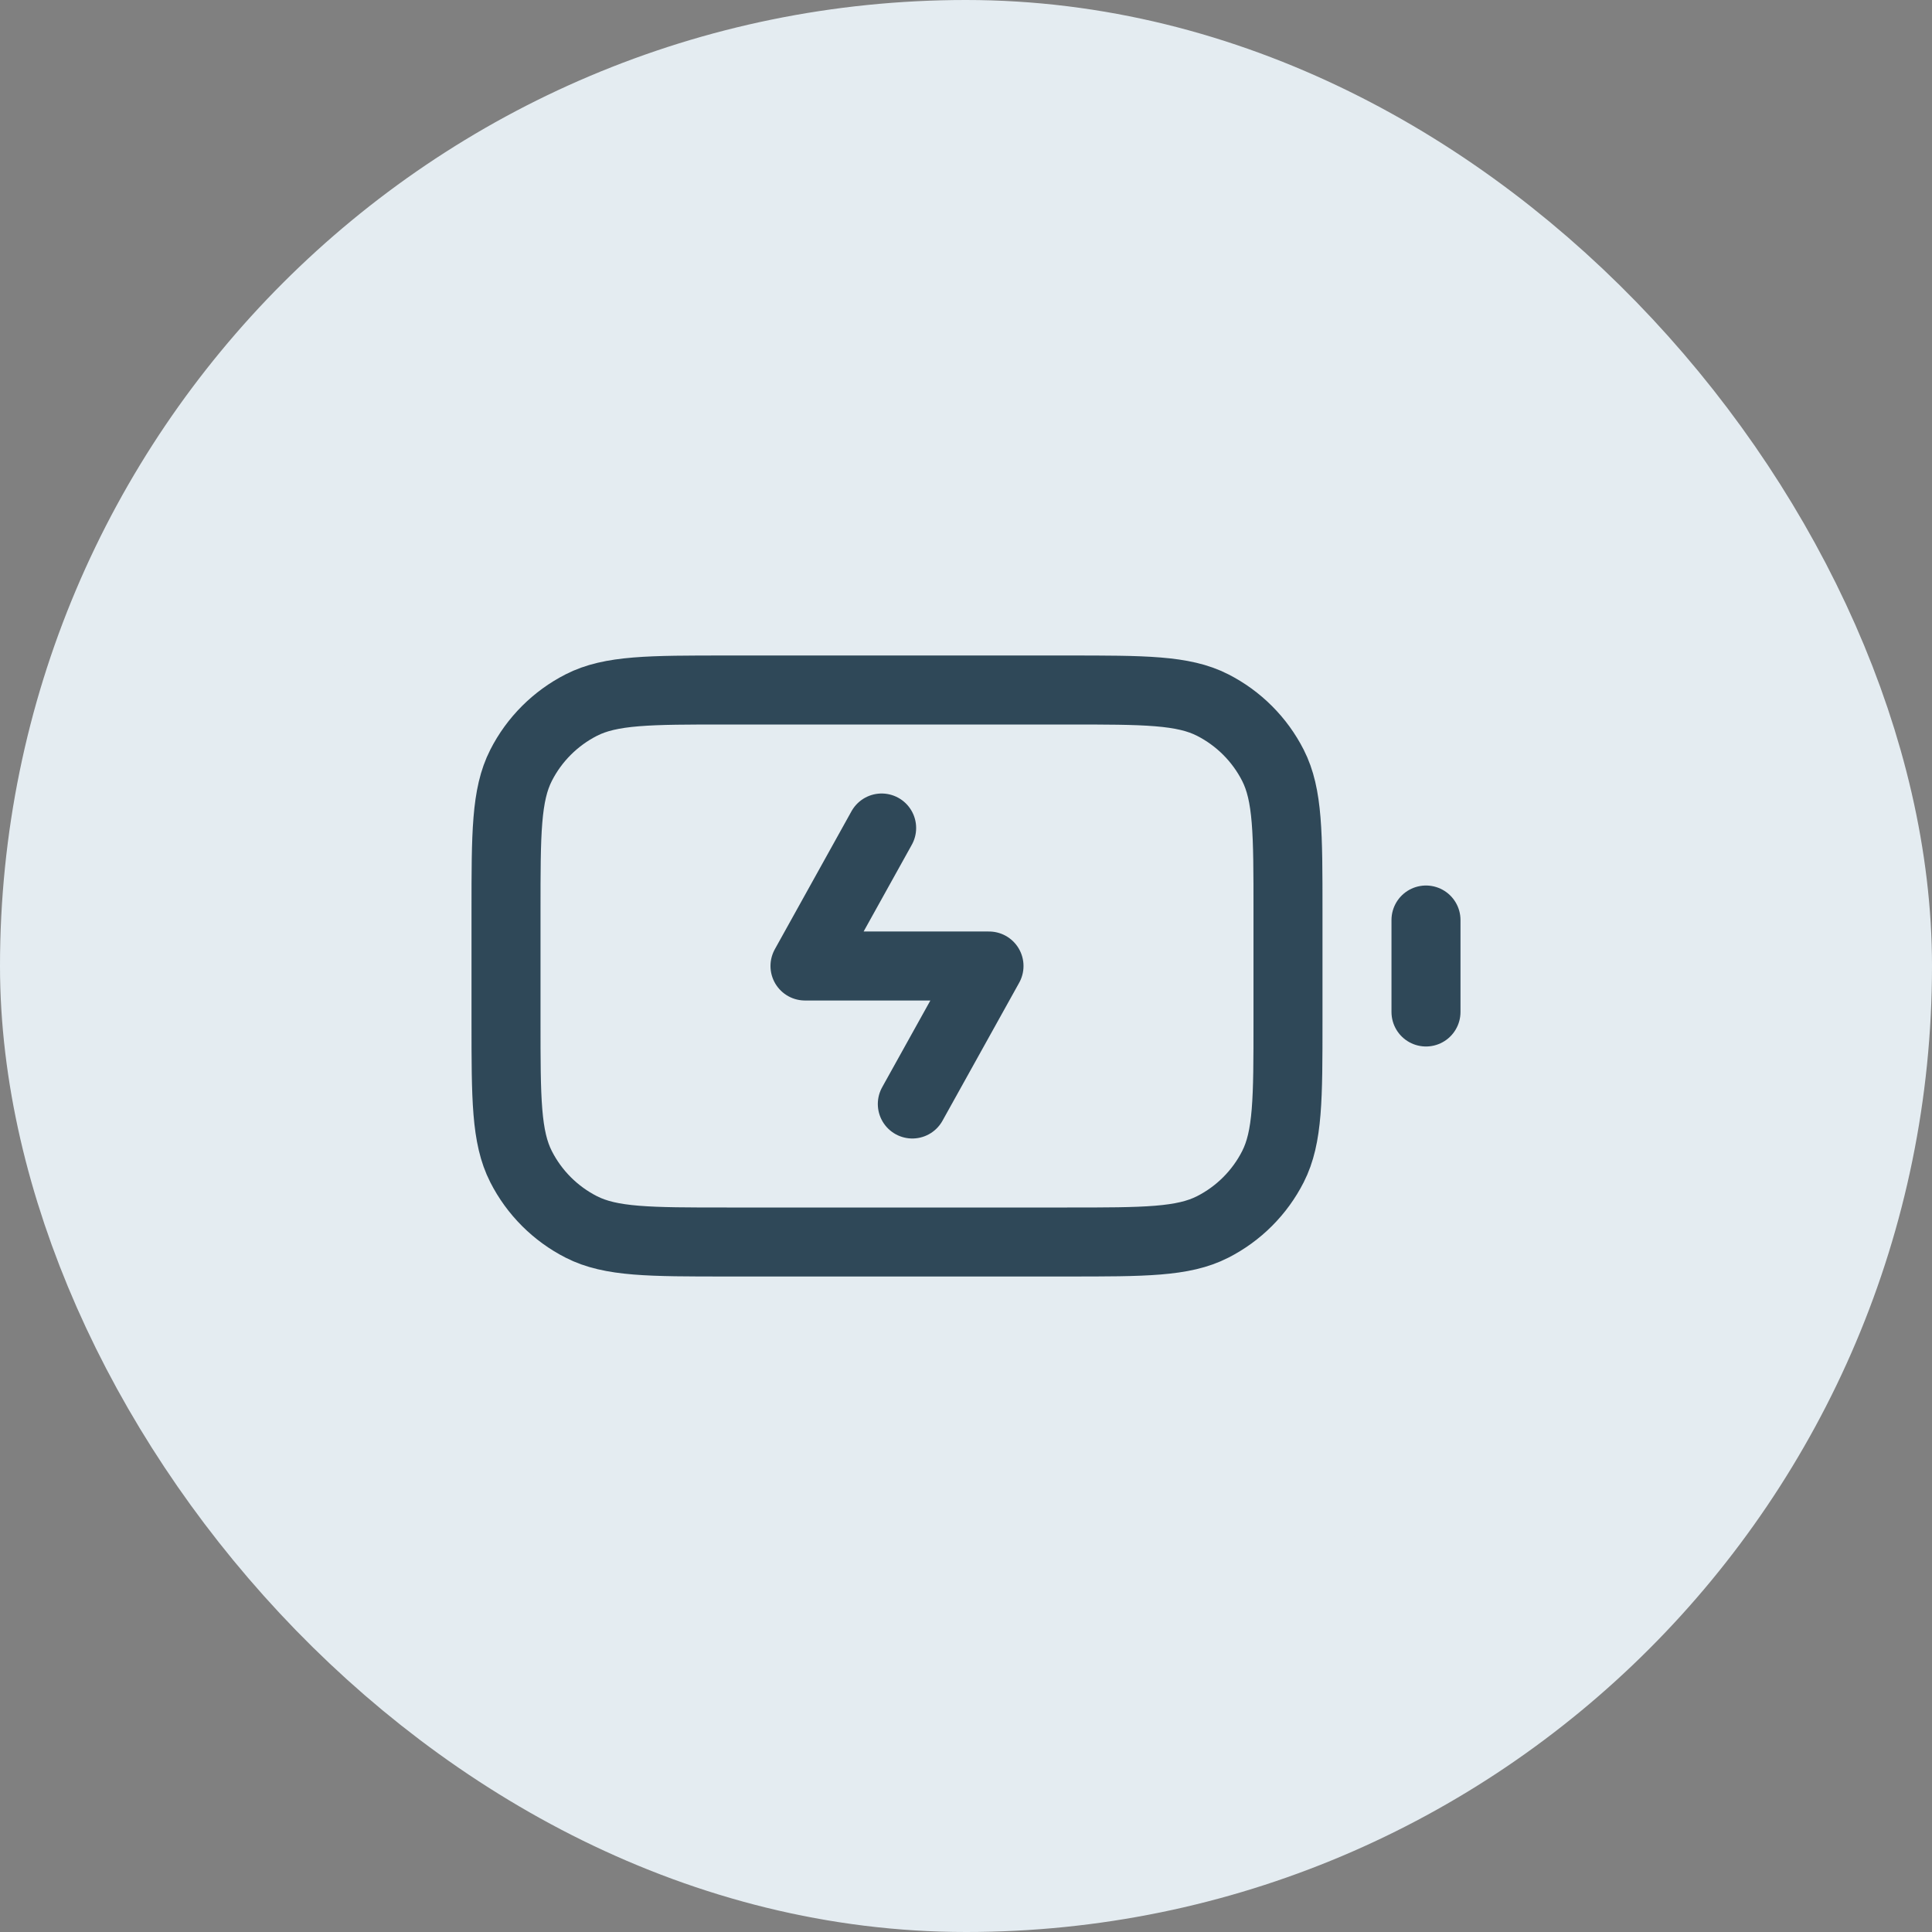
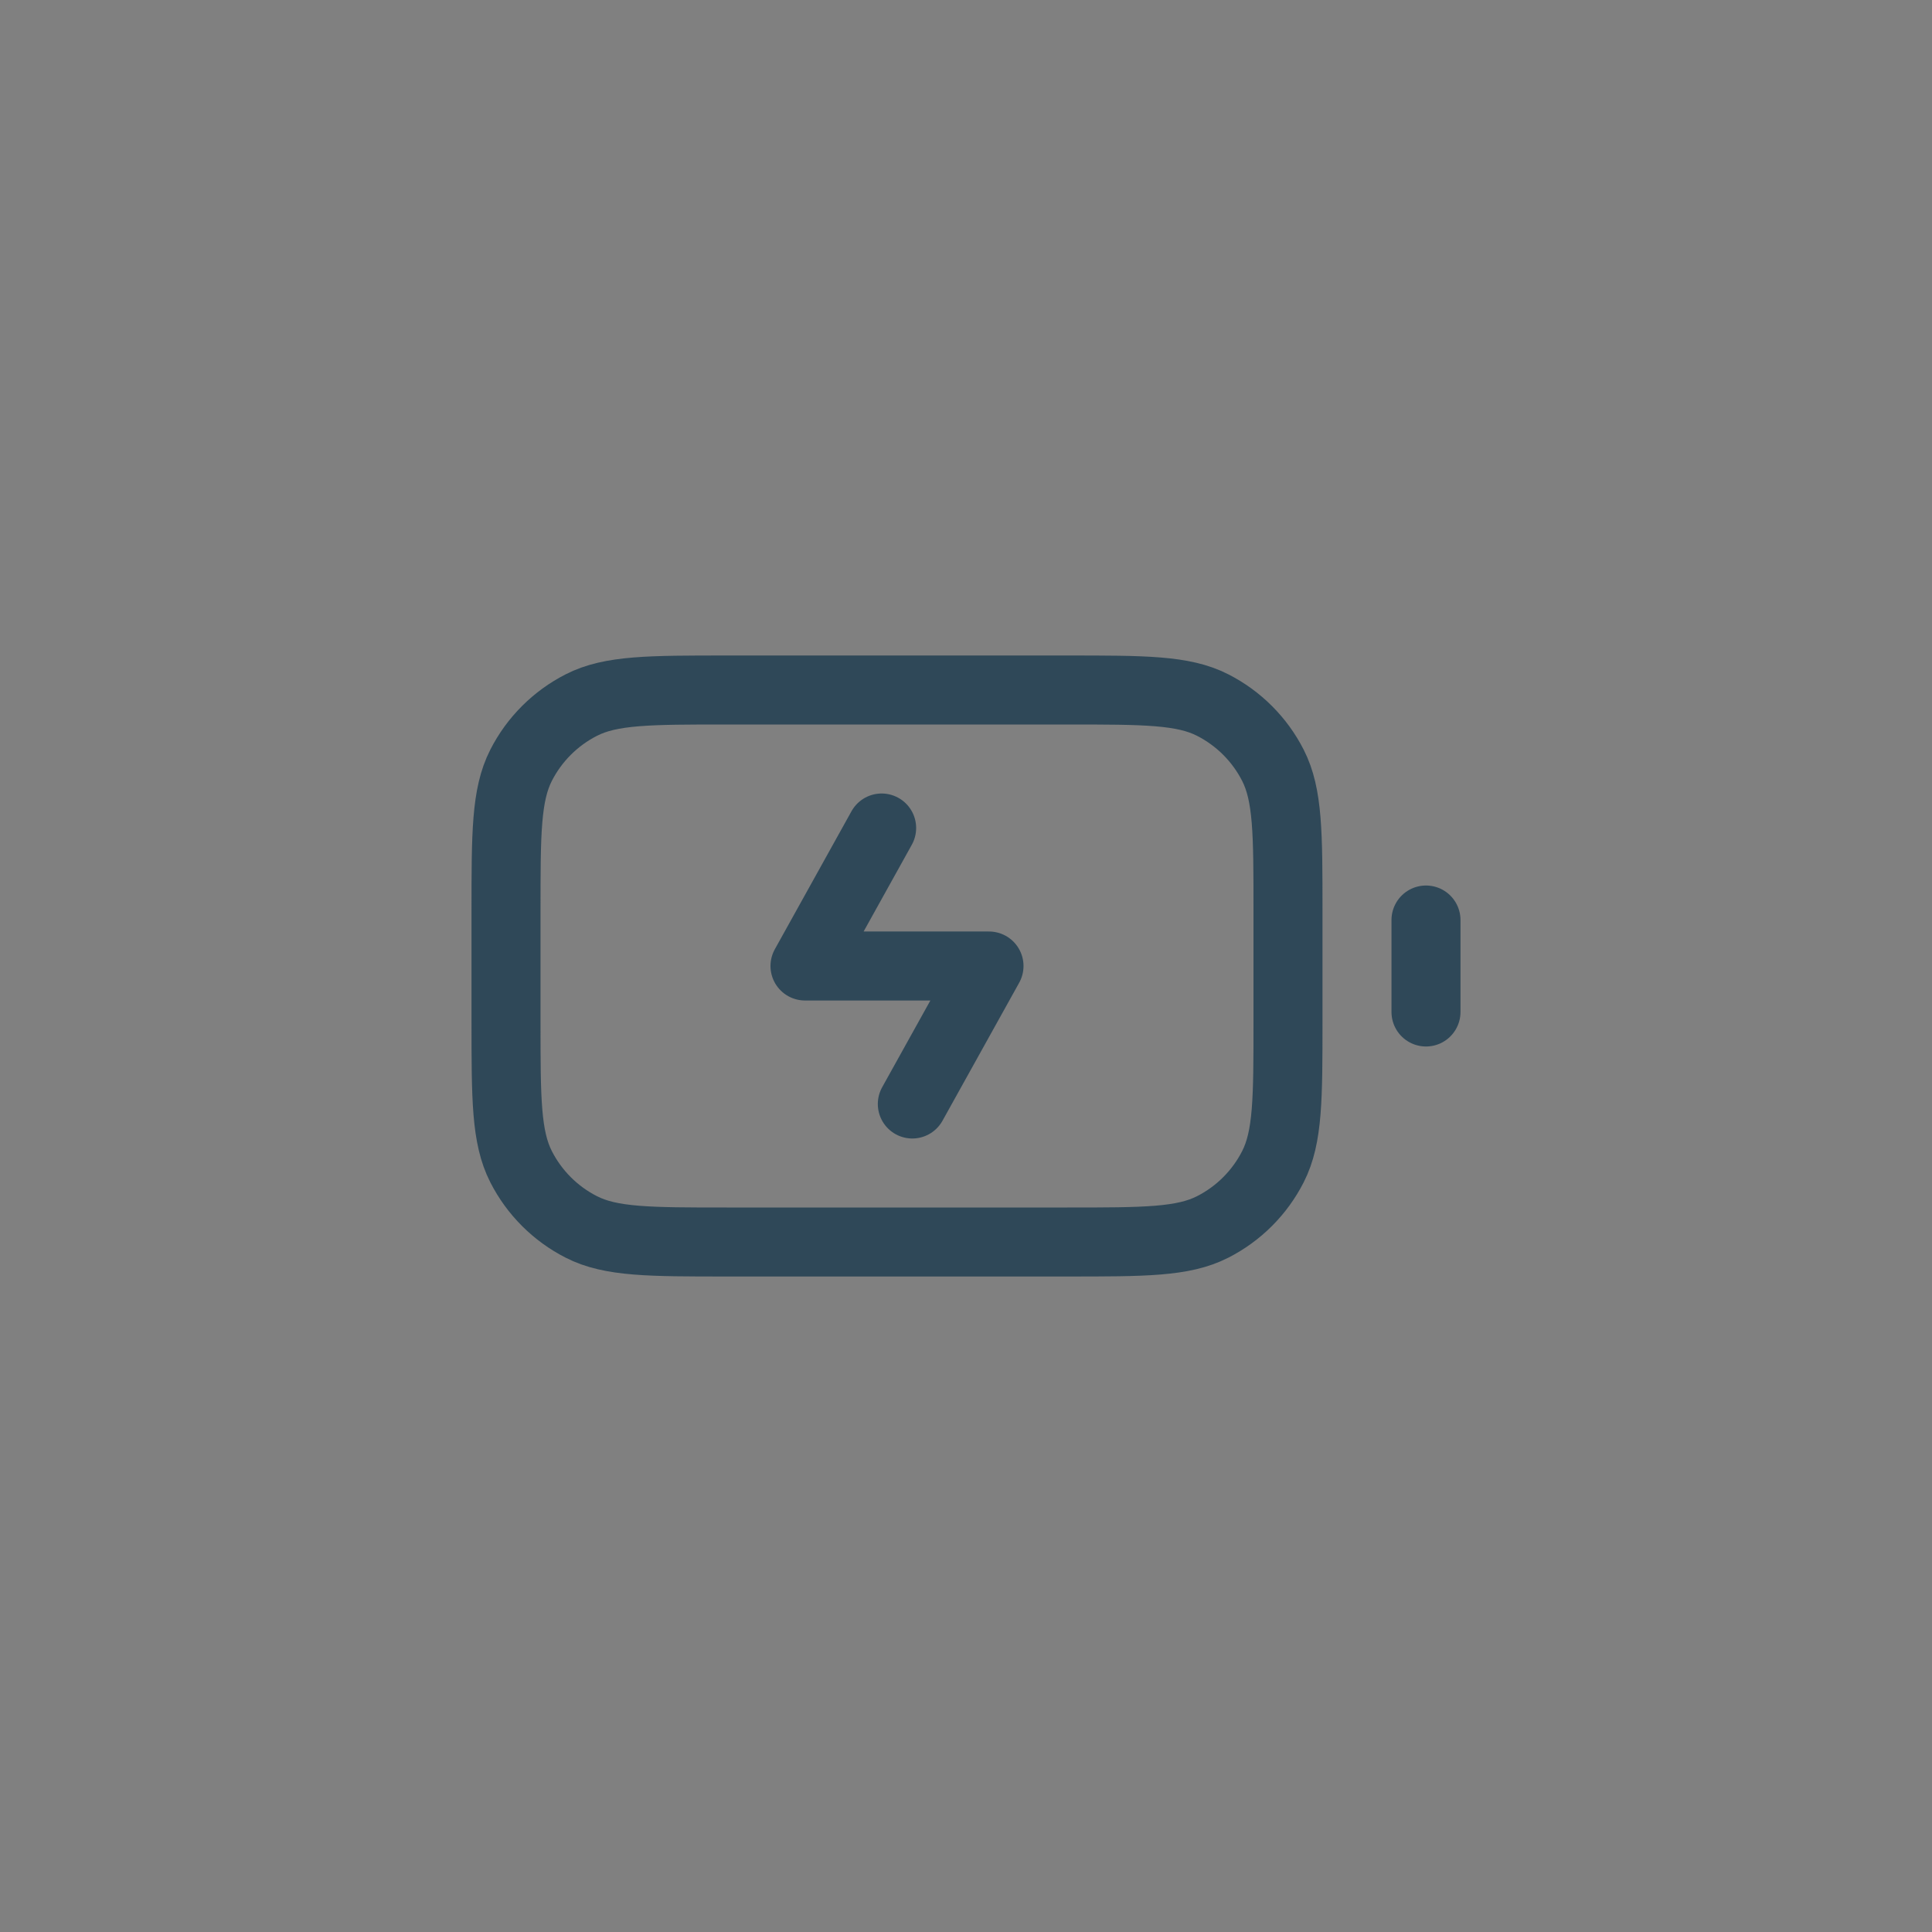
<svg xmlns="http://www.w3.org/2000/svg" width="56" height="56" viewBox="0 0 56 56" fill="none">
  <rect x="0" y="0" width="56" height="56" fill="#808080" stroke="none" />
-   <rect x="4" y="4" width="48" height="48" rx="24" fill="#E4ECF1" />
-   <rect x="4" y="4" width="48" height="48" rx="24" stroke="#E4ECF1" stroke-width="8" />
  <path d="M26.444 32L28.667 28H23.333L25.555 24M41.333 29.333V26.667M21.067 36H30.933C33.173 36 34.294 36 35.149 35.564C35.902 35.181 36.514 34.569 36.897 33.816C37.333 32.96 37.333 31.84 37.333 29.6V26.4C37.333 24.16 37.333 23.04 36.897 22.184C36.514 21.431 35.902 20.82 35.149 20.436C34.294 20 33.173 20 30.933 20H21.067C18.826 20 17.706 20 16.851 20.436C16.098 20.82 15.486 21.431 15.103 22.184C14.667 23.04 14.667 24.16 14.667 26.4V29.6C14.667 31.84 14.667 32.96 15.103 33.816C15.486 34.569 16.098 35.181 16.851 35.564C17.706 36 18.826 36 21.067 36Z" stroke="#2F4858" stroke-width="2" stroke-linecap="round" stroke-linejoin="round" />
</svg>